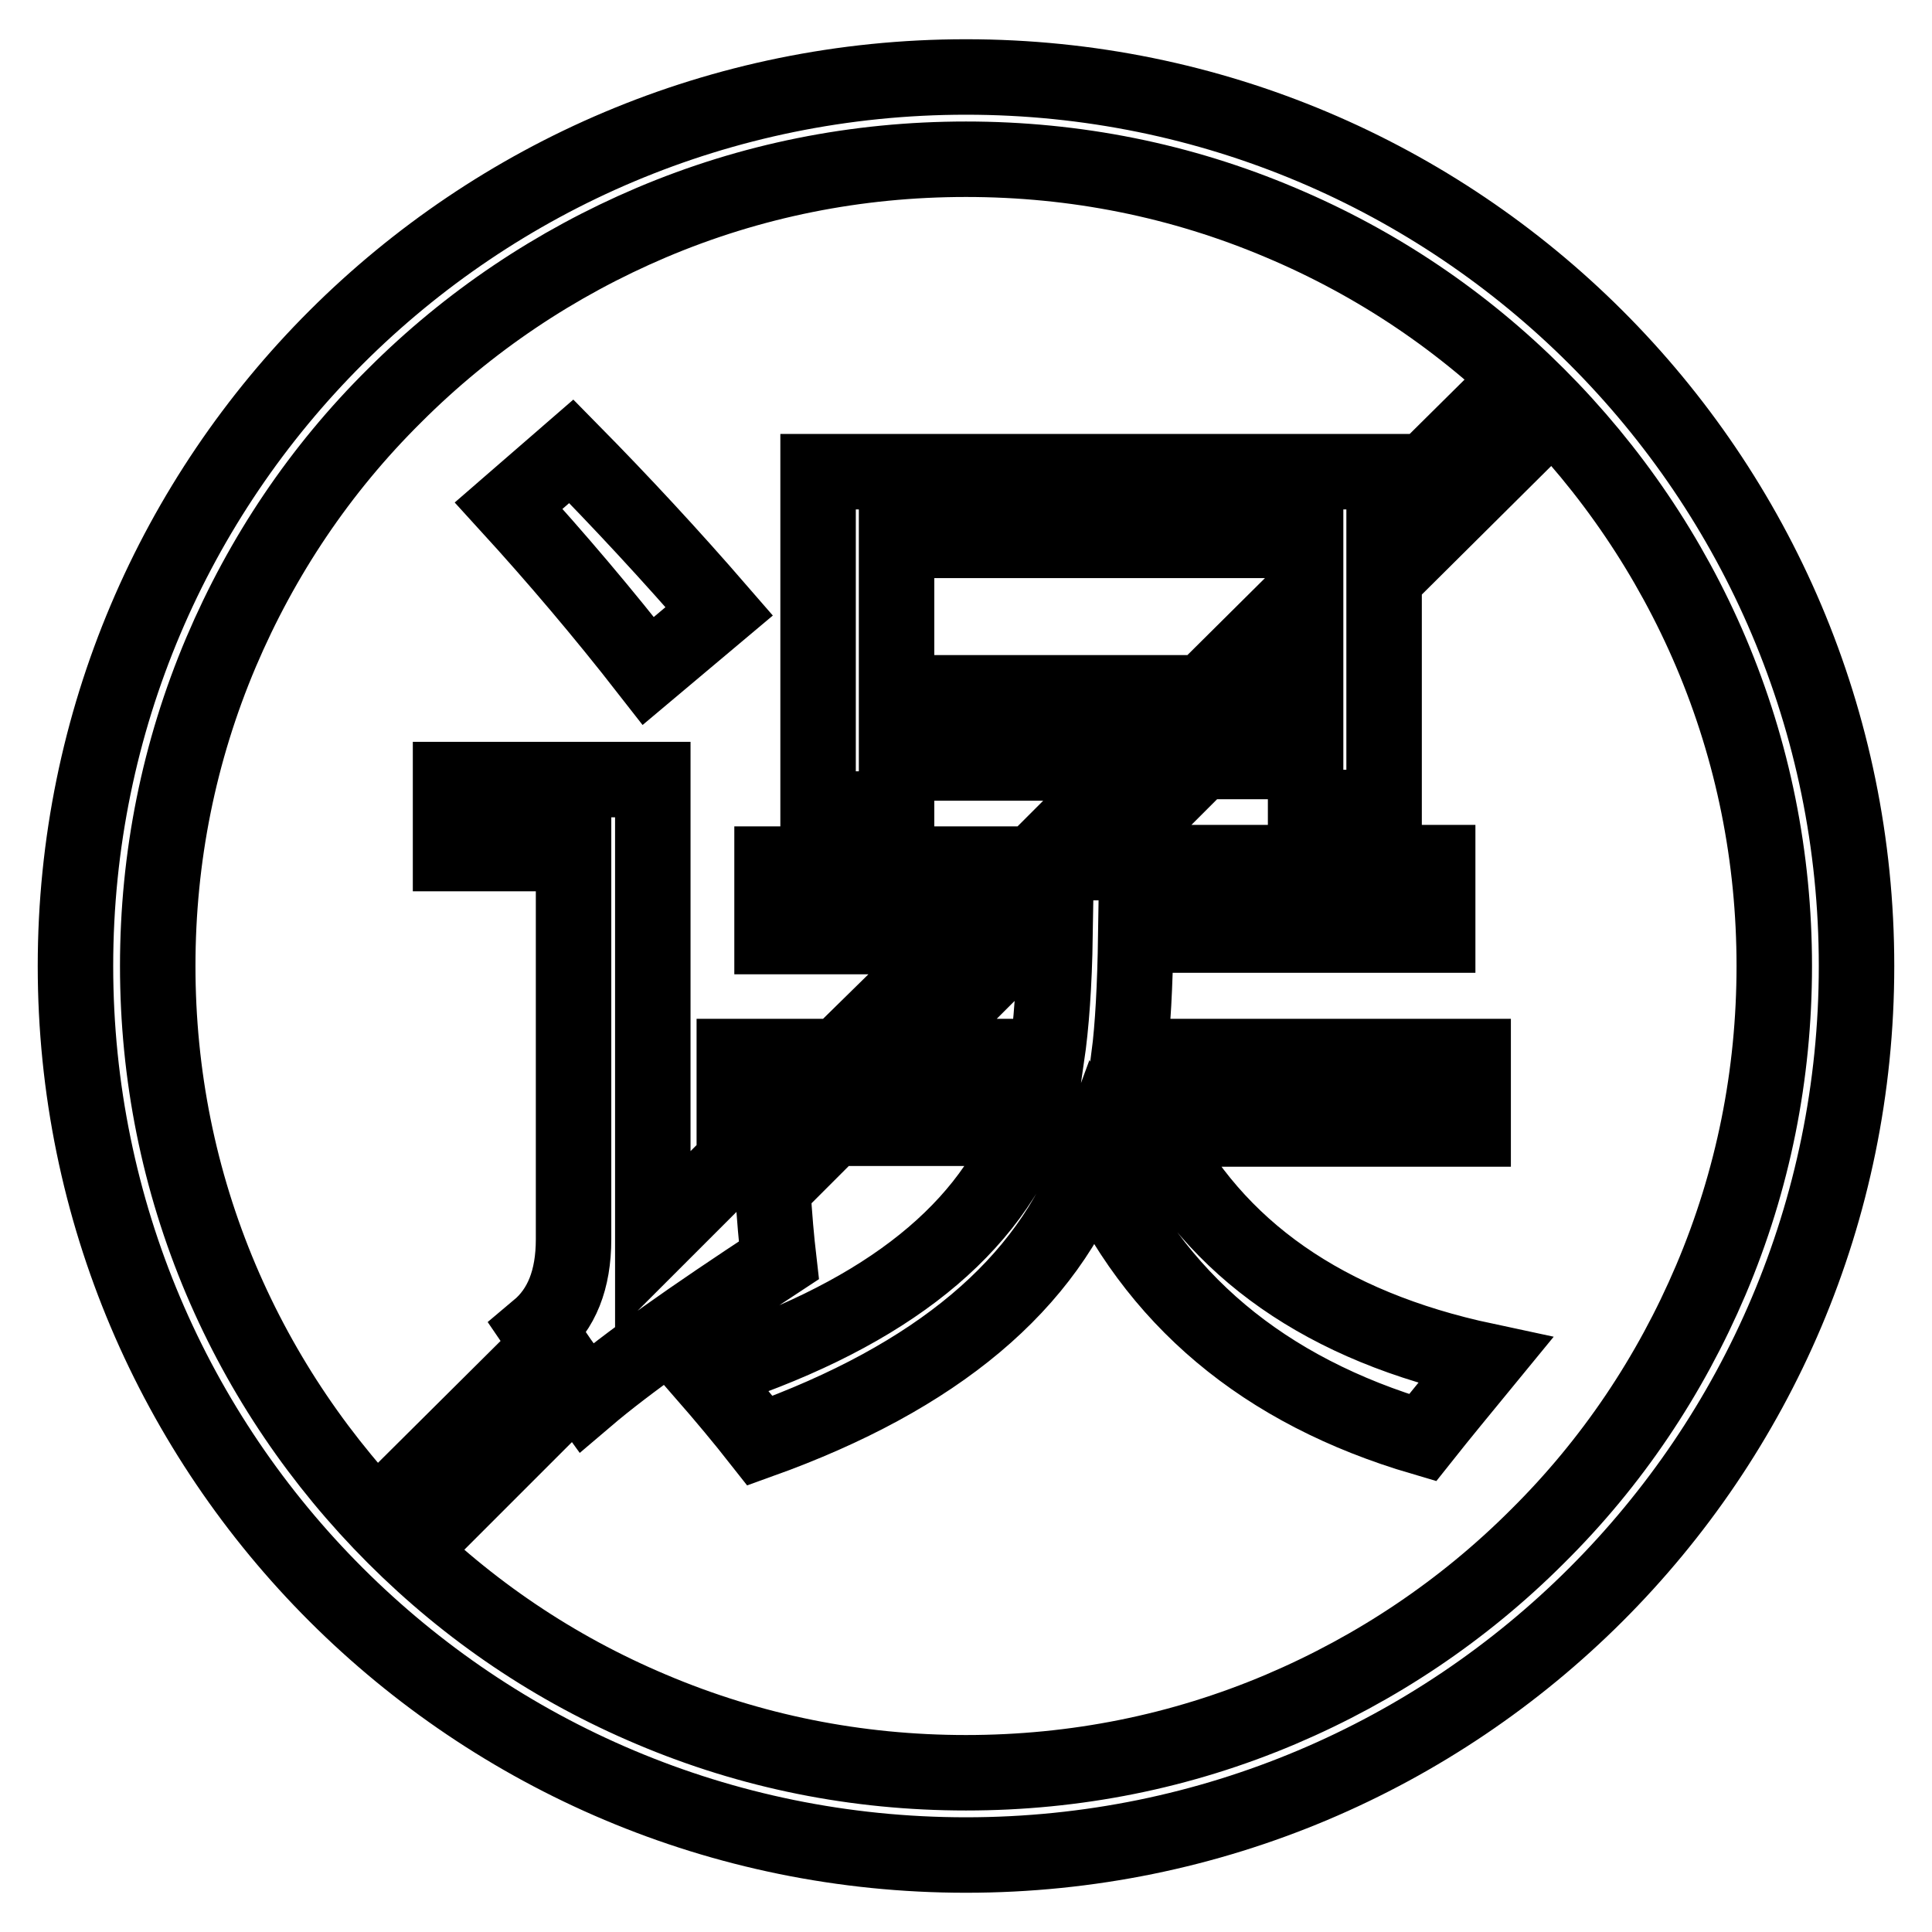
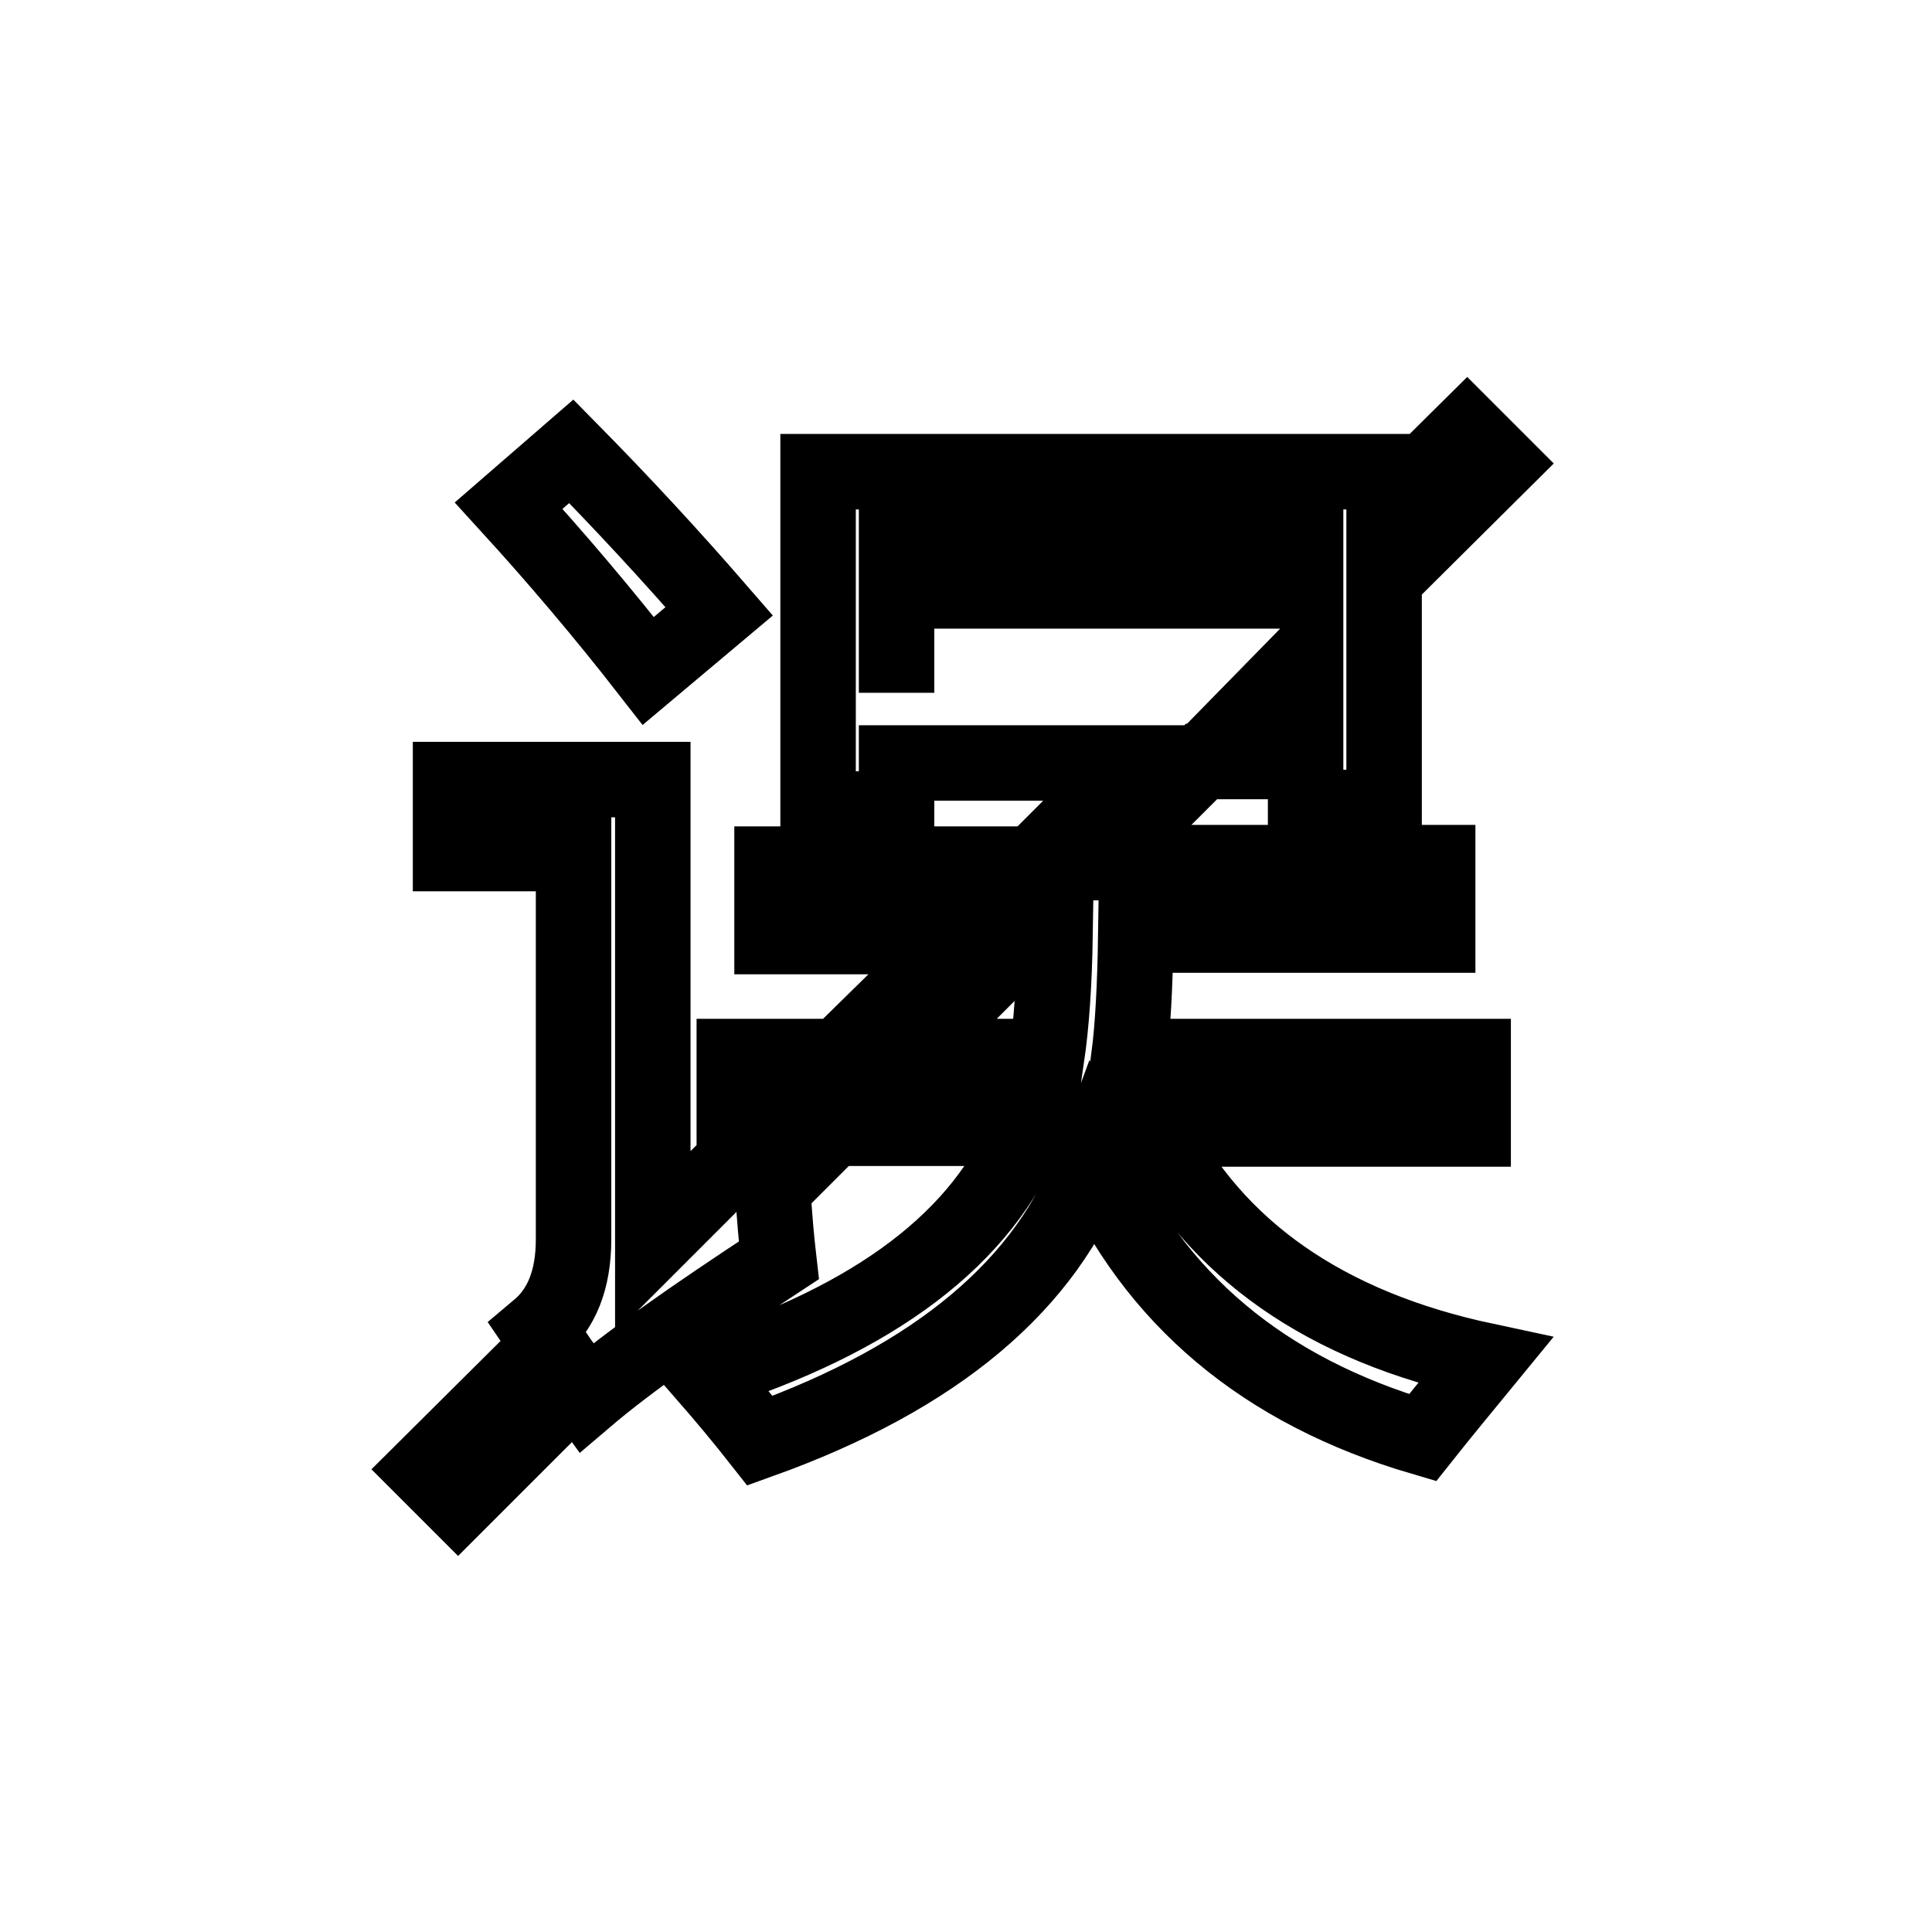
<svg xmlns="http://www.w3.org/2000/svg" version="1.1" x="0px" y="0px" viewBox="0 0 256 256" enable-background="new 0 0 256 256" xml:space="preserve">
  <g>
-     <path stroke-width="10" fill-opacity="0" stroke="#000000" d="M128,21.1c14.5,0,28.5,2.8,41.7,8.4c12.8,5.4,24.2,13.1,34,22.9s17.6,21.3,23,34 c5.6,13.2,8.4,27.2,8.4,41.6c0,14.4-2.8,28.4-8.4,41.6c-5.4,12.7-13.1,24.2-23,34c-9.8,9.8-21.3,17.5-34,22.9 c-13.2,5.6-27.2,8.4-41.7,8.4c-14.5,0-28.5-2.8-41.7-8.4c-12.8-5.4-24.2-13.1-34-22.9c-9.8-9.8-17.6-21.3-23-34 c-5.6-13.2-8.4-27.2-8.4-41.6c0-14.4,2.8-28.4,8.4-41.6c5.4-12.7,13.1-24.2,23-34c9.8-9.8,21.3-17.5,34-22.9 C99.5,23.9,113.5,21.1,128,21.1L128,21.1z M128,10.2C62.8,10.2,10,62.9,10,128c0,65.1,52.8,117.8,118,117.8 c65.2,0,118-52.7,118-117.8C246,62.9,193.2,10.2,128,10.2" />
-     <path stroke-width="10" fill-opacity="0" stroke="#000000" d="M152.9,149.6h42.3V140h-45.6c0.5-3.9,0.8-9.3,0.9-16.1h40v-9.6h-44.7l13.4-13.4H173v6.1h10.4V76.7 l15.4-15.3l-4.4-4.4l-11,10.9v-5.4h-75v44.7h10.4v-6.1h31.5l-13.4,13.4h-34.6v9.6h25L111.1,140H97.3v9.6h4.2l-15,15v-61.3H59.7v9.8 H76v51.1c0,5.4-1.6,9.3-4.7,11.9l1.5,2.2l-16.5,16.4l4.4,4.4l15.7-15.7l1.3,1.8c5.4-4.6,13.9-10.6,25.5-18.2 c-0.3-2.6-0.6-5.8-0.8-9.5l8-8h25.7c-5.8,14.5-20.1,25.3-42.8,32.5c2.7,3.1,5.2,6.1,7.4,8.9c23.4-8.4,38.1-20.7,44.1-37.1 c8.1,18.3,22.6,30.5,43.7,36.7c2.3-2.9,5.1-6.3,8.3-10.2C175.7,175.8,161,165.6,152.9,149.6L152.9,149.6z M173,91.8h-4.7L173,87 V91.8z M118.8,91.8V71.6H173v6.7l-13.6,13.5H118.8z M138.7,140H120l16.1-16.1h3.7C139.7,130.5,139.3,135.9,138.7,140L138.7,140z" />
+     <path stroke-width="10" fill-opacity="0" stroke="#000000" d="M152.9,149.6h42.3V140h-45.6c0.5-3.9,0.8-9.3,0.9-16.1h40v-9.6h-44.7l13.4-13.4H173v6.1h10.4V76.7 l15.4-15.3l-4.4-4.4l-11,10.9v-5.4h-75v44.7h10.4v-6.1h31.5l-13.4,13.4h-34.6v9.6h25L111.1,140H97.3v9.6h4.2l-15,15v-61.3H59.7v9.8 H76v51.1c0,5.4-1.6,9.3-4.7,11.9l1.5,2.2l-16.5,16.4l4.4,4.4l15.7-15.7l1.3,1.8c5.4-4.6,13.9-10.6,25.5-18.2 c-0.3-2.6-0.6-5.8-0.8-9.5l8-8h25.7c-5.8,14.5-20.1,25.3-42.8,32.5c2.7,3.1,5.2,6.1,7.4,8.9c23.4-8.4,38.1-20.7,44.1-37.1 c8.1,18.3,22.6,30.5,43.7,36.7c2.3-2.9,5.1-6.3,8.3-10.2C175.7,175.8,161,165.6,152.9,149.6L152.9,149.6z M173,91.8h-4.7L173,87 V91.8z M118.8,91.8V71.6H173v6.7H118.8z M138.7,140H120l16.1-16.1h3.7C139.7,130.5,139.3,135.9,138.7,140L138.7,140z" />
    <path stroke-width="10" fill-opacity="0" stroke="#000000" d="M95.3,81c-6.5-7.5-13-14.5-19.6-21.2L67.4,67c6.3,6.9,12.5,14.2,18.5,21.9L95.3,81z" />
  </g>
</svg>